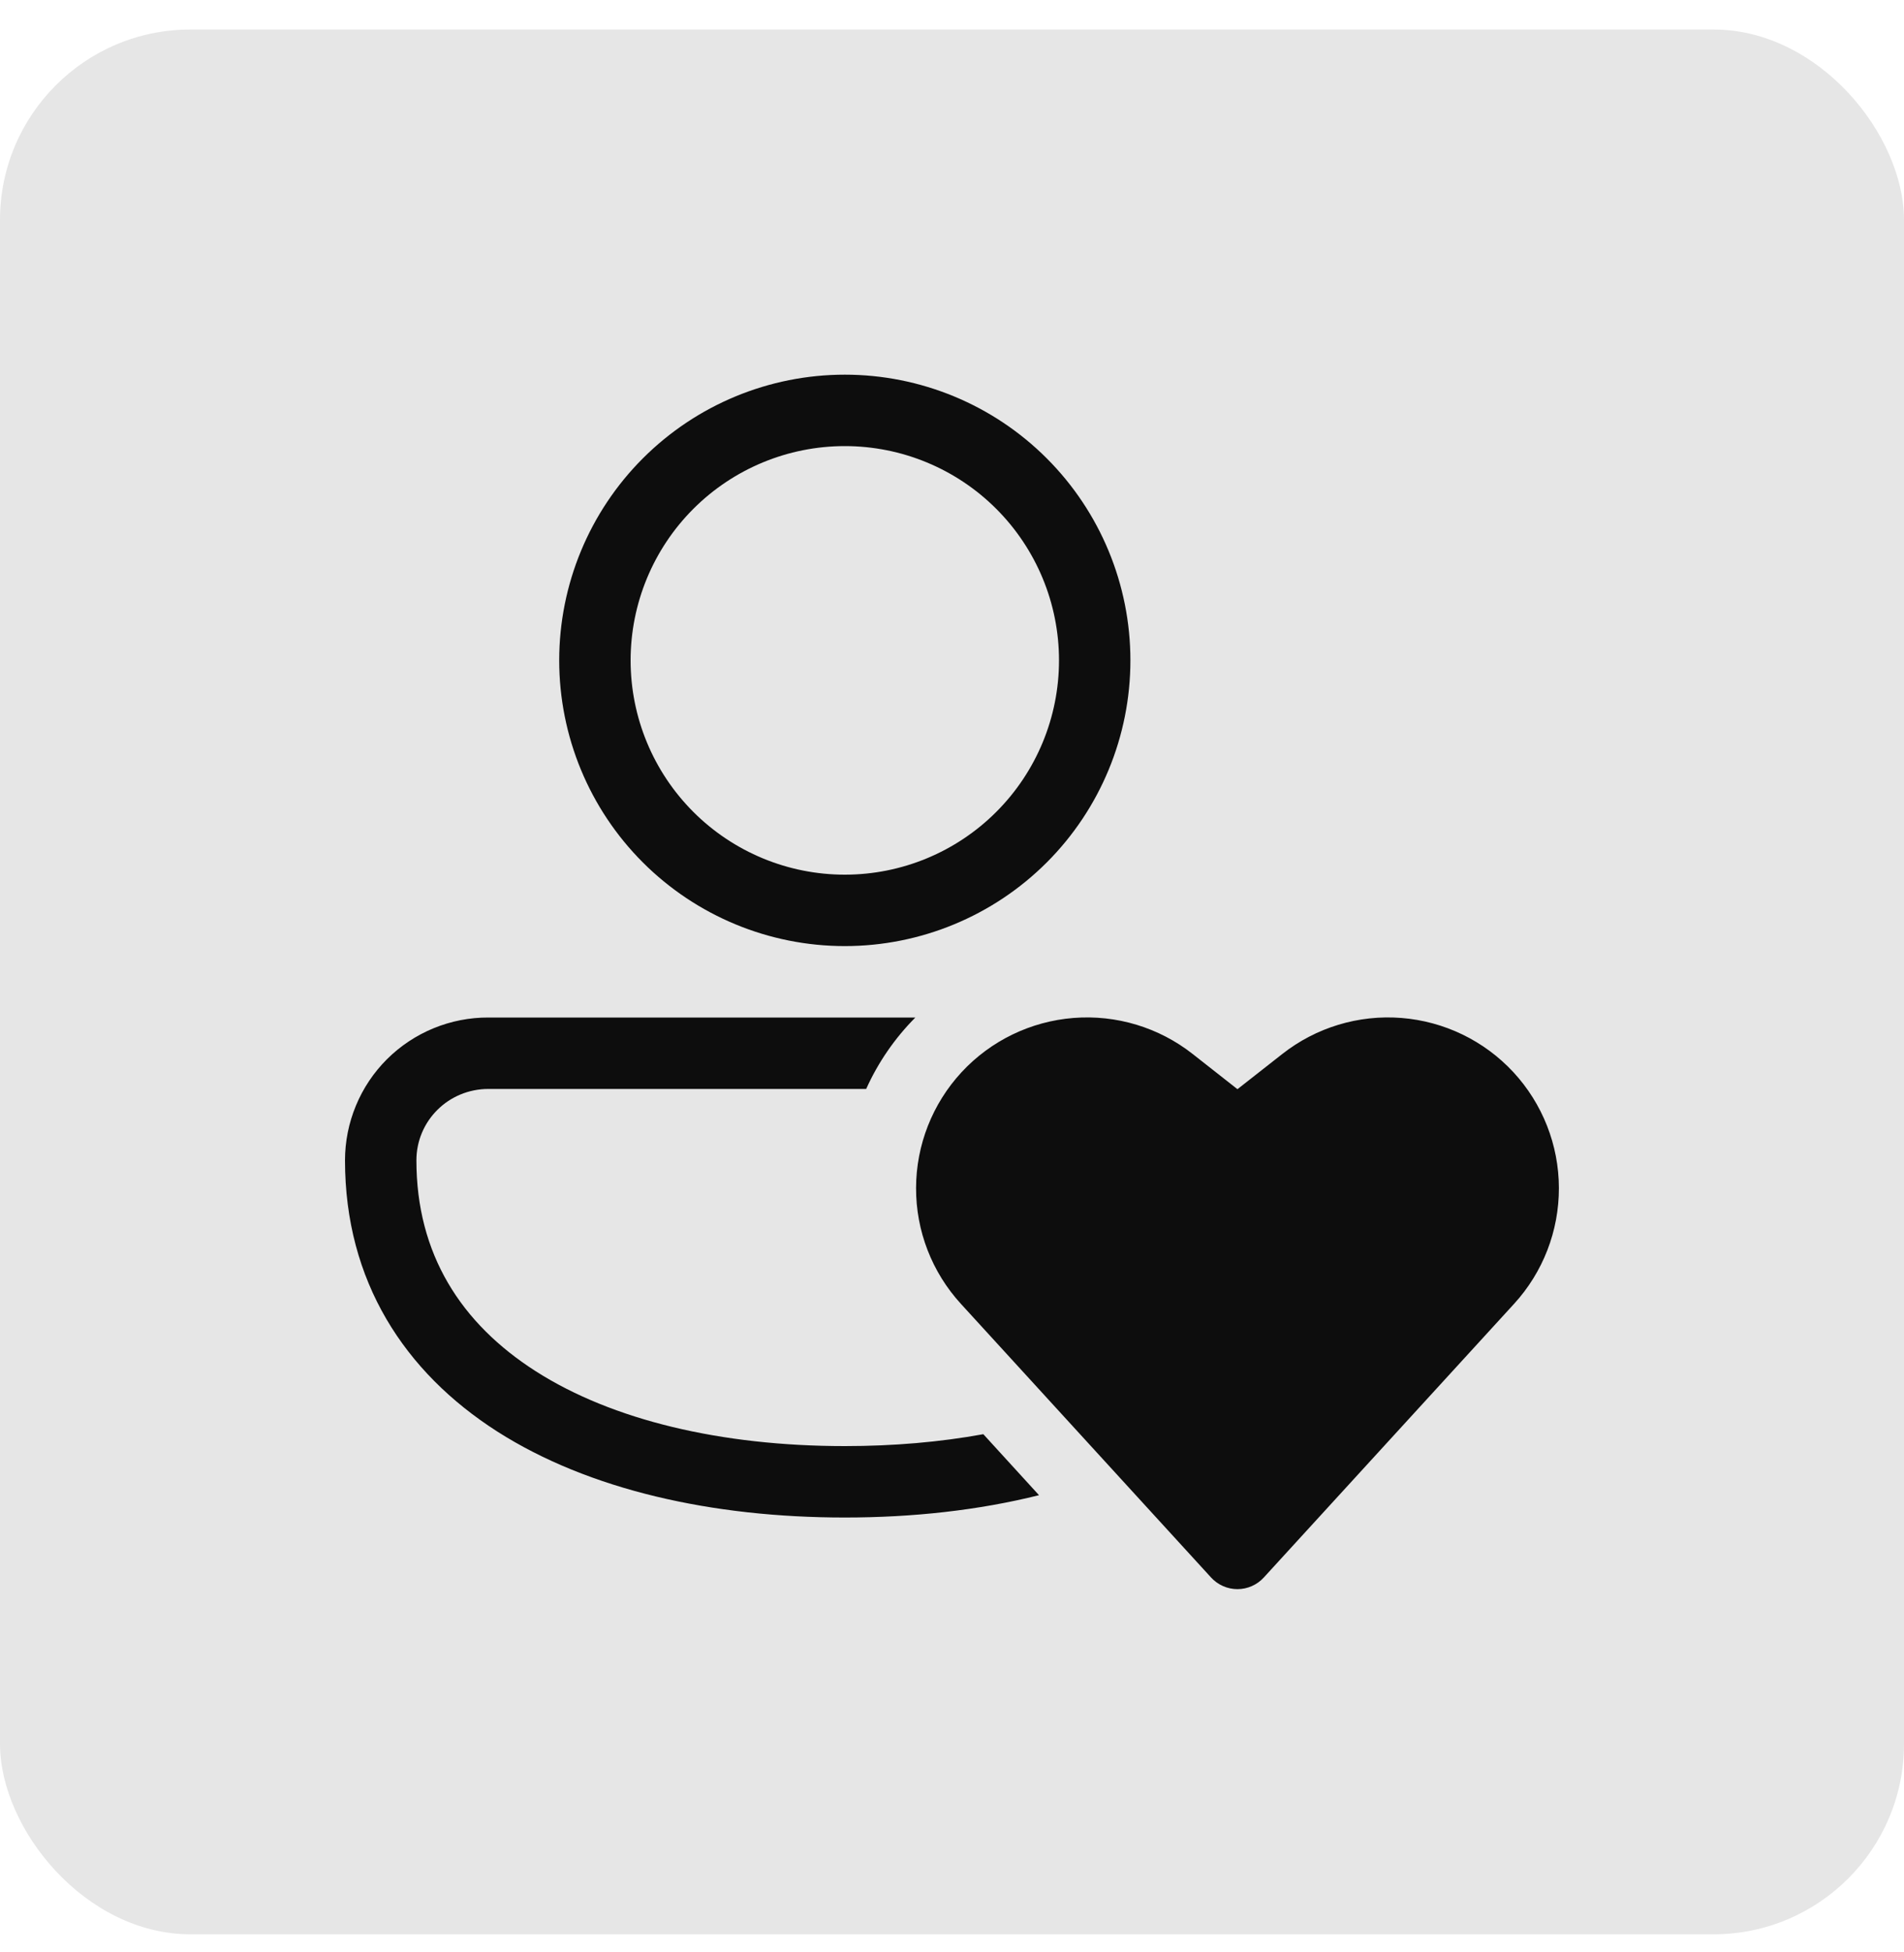
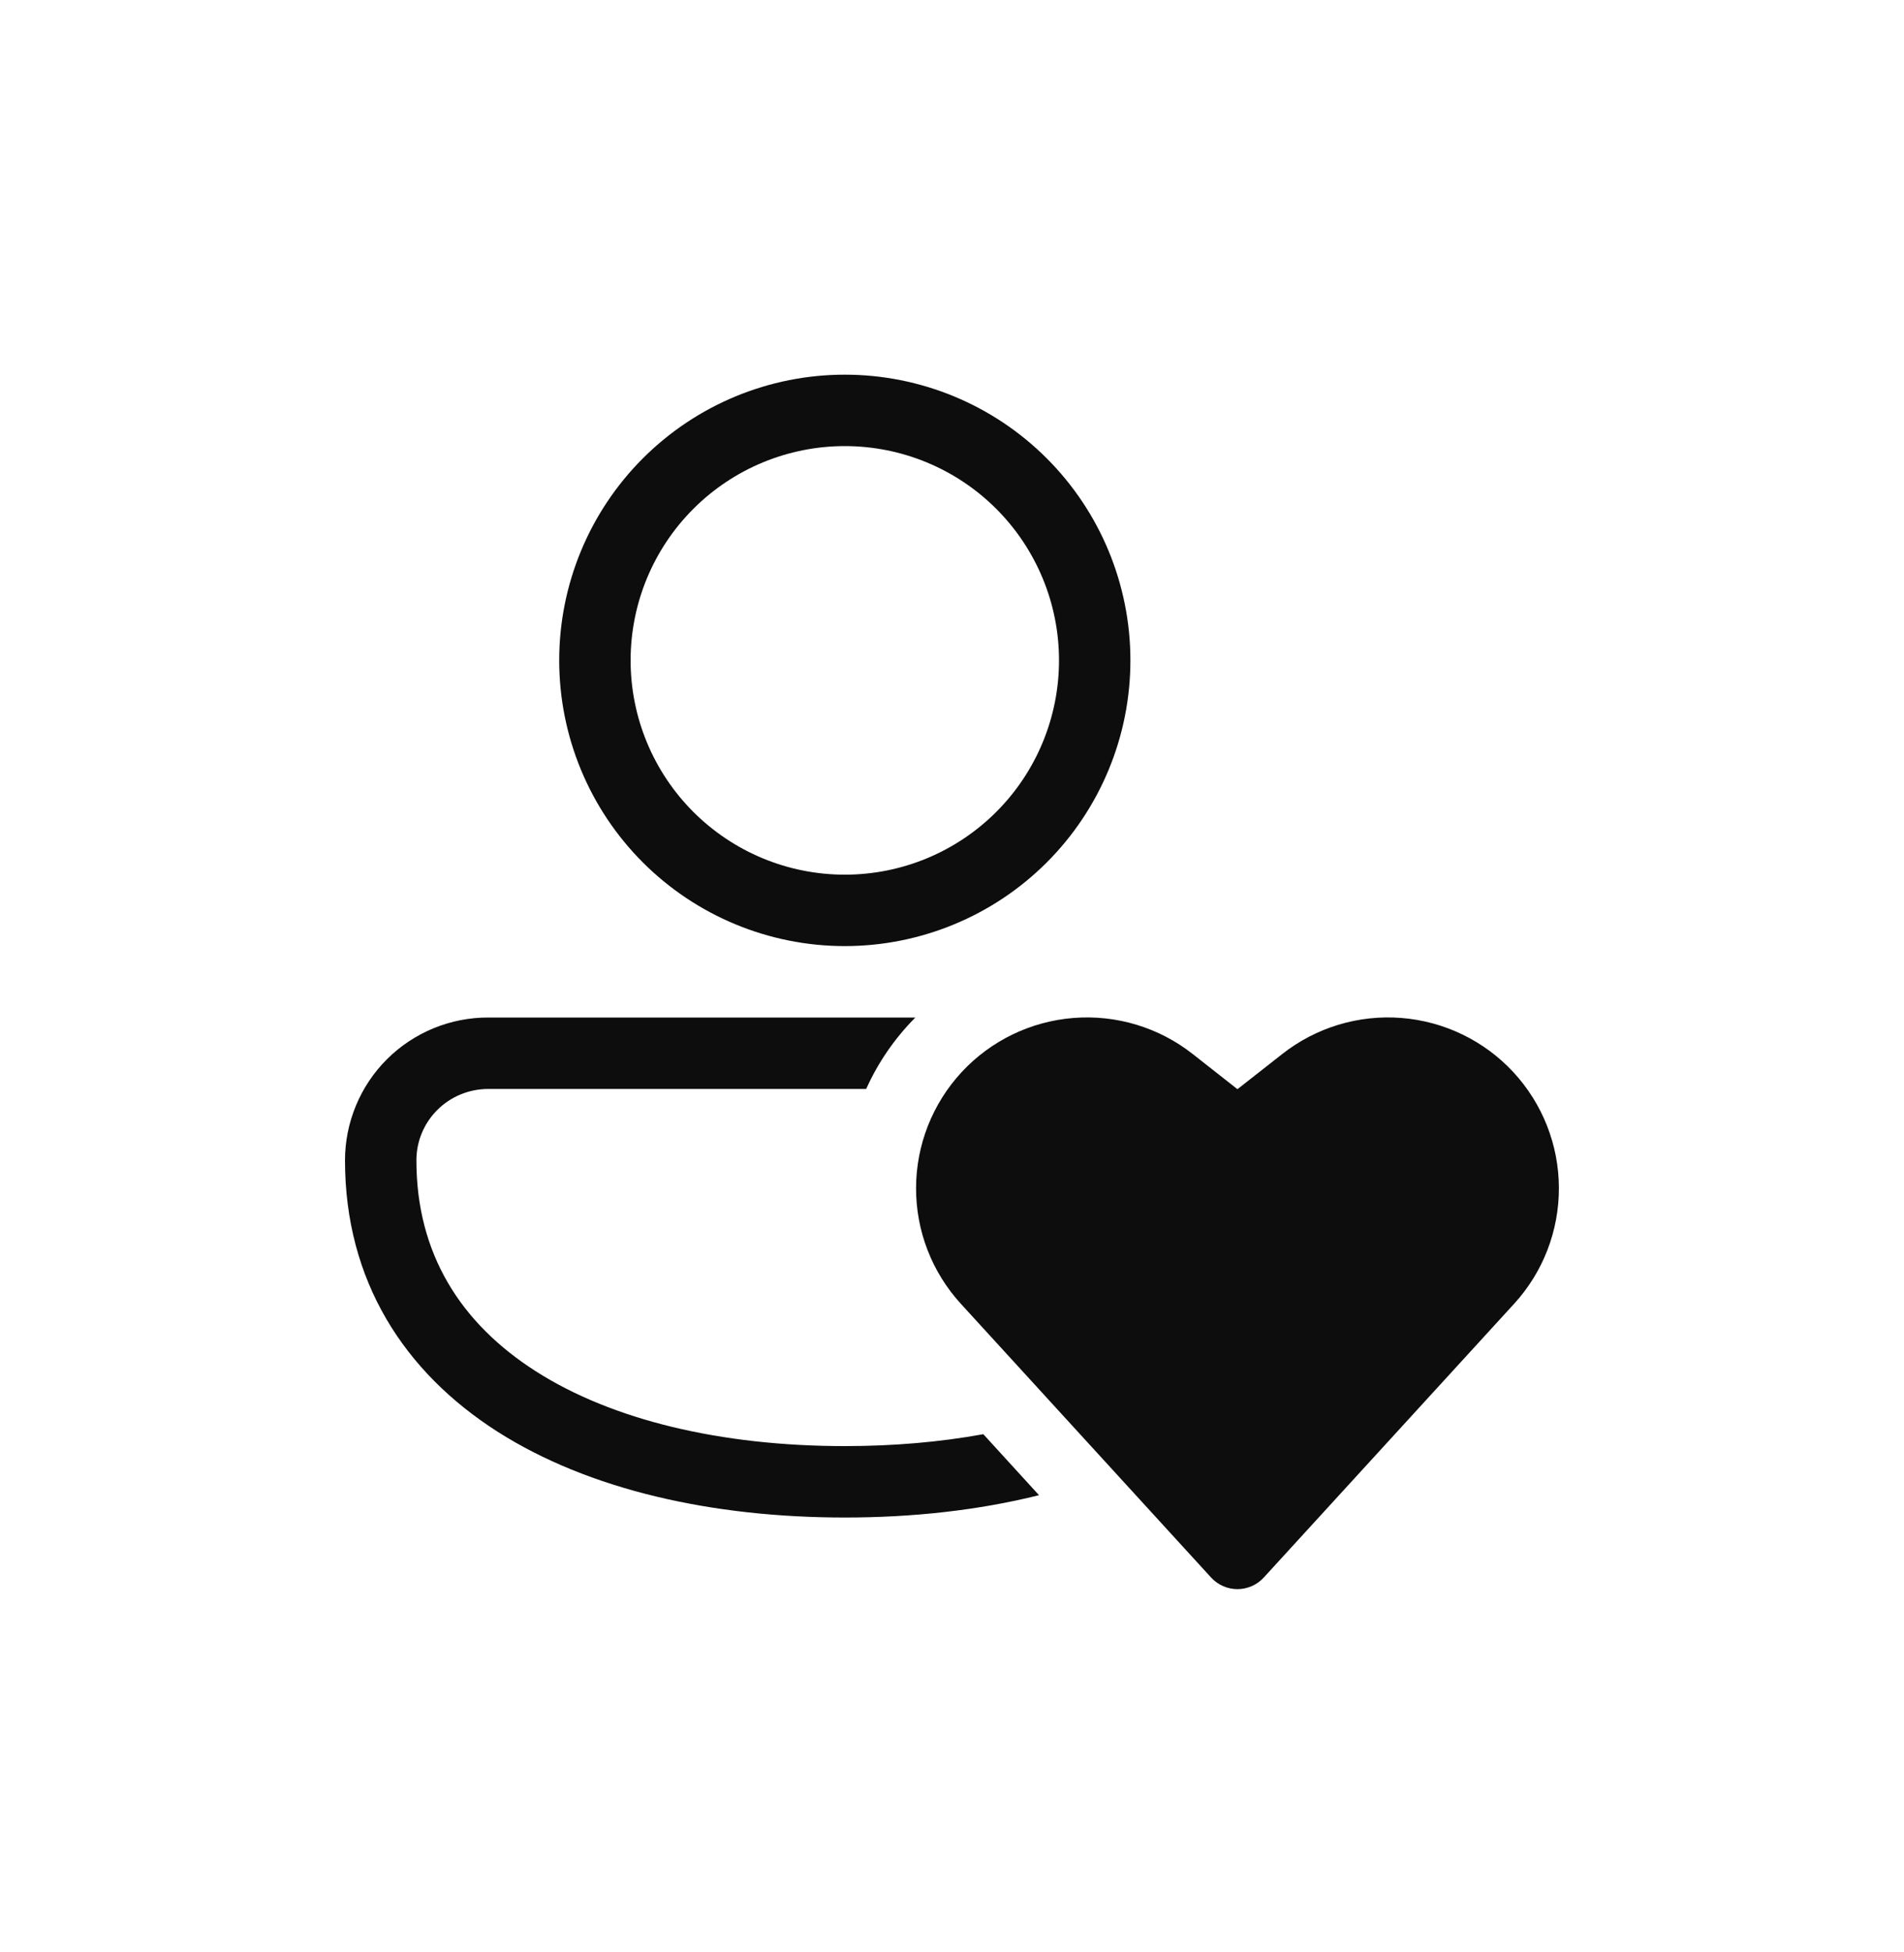
<svg xmlns="http://www.w3.org/2000/svg" width="40" height="41" viewBox="0 0 40 41" fill="none">
-   <rect y="0.62" width="40" height="40" rx="4" fill="#E6E6E6" />
  <path d="M17.748 7.868C16.157 7.868 14.631 8.5 13.505 9.626C12.38 10.751 11.748 12.277 11.748 13.868C11.748 15.46 12.38 16.986 13.505 18.111C14.631 19.236 16.157 19.868 17.748 19.868C19.339 19.868 20.866 19.236 21.991 18.111C23.116 16.986 23.748 15.46 23.748 13.868C23.748 12.277 23.116 10.751 21.991 9.626C20.866 8.5 19.339 7.868 17.748 7.868ZM13.248 13.868C13.248 12.675 13.722 11.53 14.566 10.686C15.41 9.842 16.555 9.368 17.748 9.368C18.942 9.368 20.086 9.842 20.93 10.686C21.774 11.53 22.248 12.675 22.248 13.868C22.248 15.062 21.774 16.206 20.93 17.05C20.086 17.894 18.942 18.368 17.748 18.368C16.555 18.368 15.41 17.894 14.566 17.05C13.722 16.206 13.248 15.062 13.248 13.868ZM10.261 21.368C9.866 21.366 9.475 21.443 9.109 21.593C8.744 21.743 8.412 21.963 8.131 22.242C7.851 22.521 7.629 22.852 7.478 23.217C7.326 23.582 7.248 23.973 7.248 24.368C7.248 26.905 8.498 28.817 10.45 30.064C12.373 31.289 14.966 31.868 17.748 31.868C19.18 31.868 20.562 31.715 21.828 31.399L20.658 30.118C19.752 30.283 18.776 30.368 17.748 30.368C15.146 30.368 12.863 29.822 11.258 28.798C9.683 27.793 8.748 26.333 8.748 24.368C8.748 23.539 9.42 22.868 10.261 22.868H18.197C18.448 22.31 18.798 21.802 19.23 21.368H10.261ZM25.997 22.873L25.055 22.133C24.346 21.576 23.453 21.306 22.553 21.377C21.654 21.448 20.815 21.854 20.202 22.515C19.589 23.177 19.247 24.045 19.245 24.947C19.242 25.849 19.579 26.718 20.189 27.383L25.443 33.128C25.513 33.205 25.599 33.266 25.694 33.308C25.789 33.35 25.892 33.372 25.997 33.372C26.101 33.372 26.204 33.35 26.299 33.308C26.394 33.266 26.48 33.205 26.55 33.128L31.806 27.383C32.416 26.718 32.752 25.849 32.75 24.947C32.748 24.045 32.406 23.177 31.793 22.515C31.18 21.854 30.34 21.448 29.441 21.377C28.542 21.306 27.649 21.576 26.94 22.133L25.997 22.873Z" fill="#0D0D0D" />
</svg>